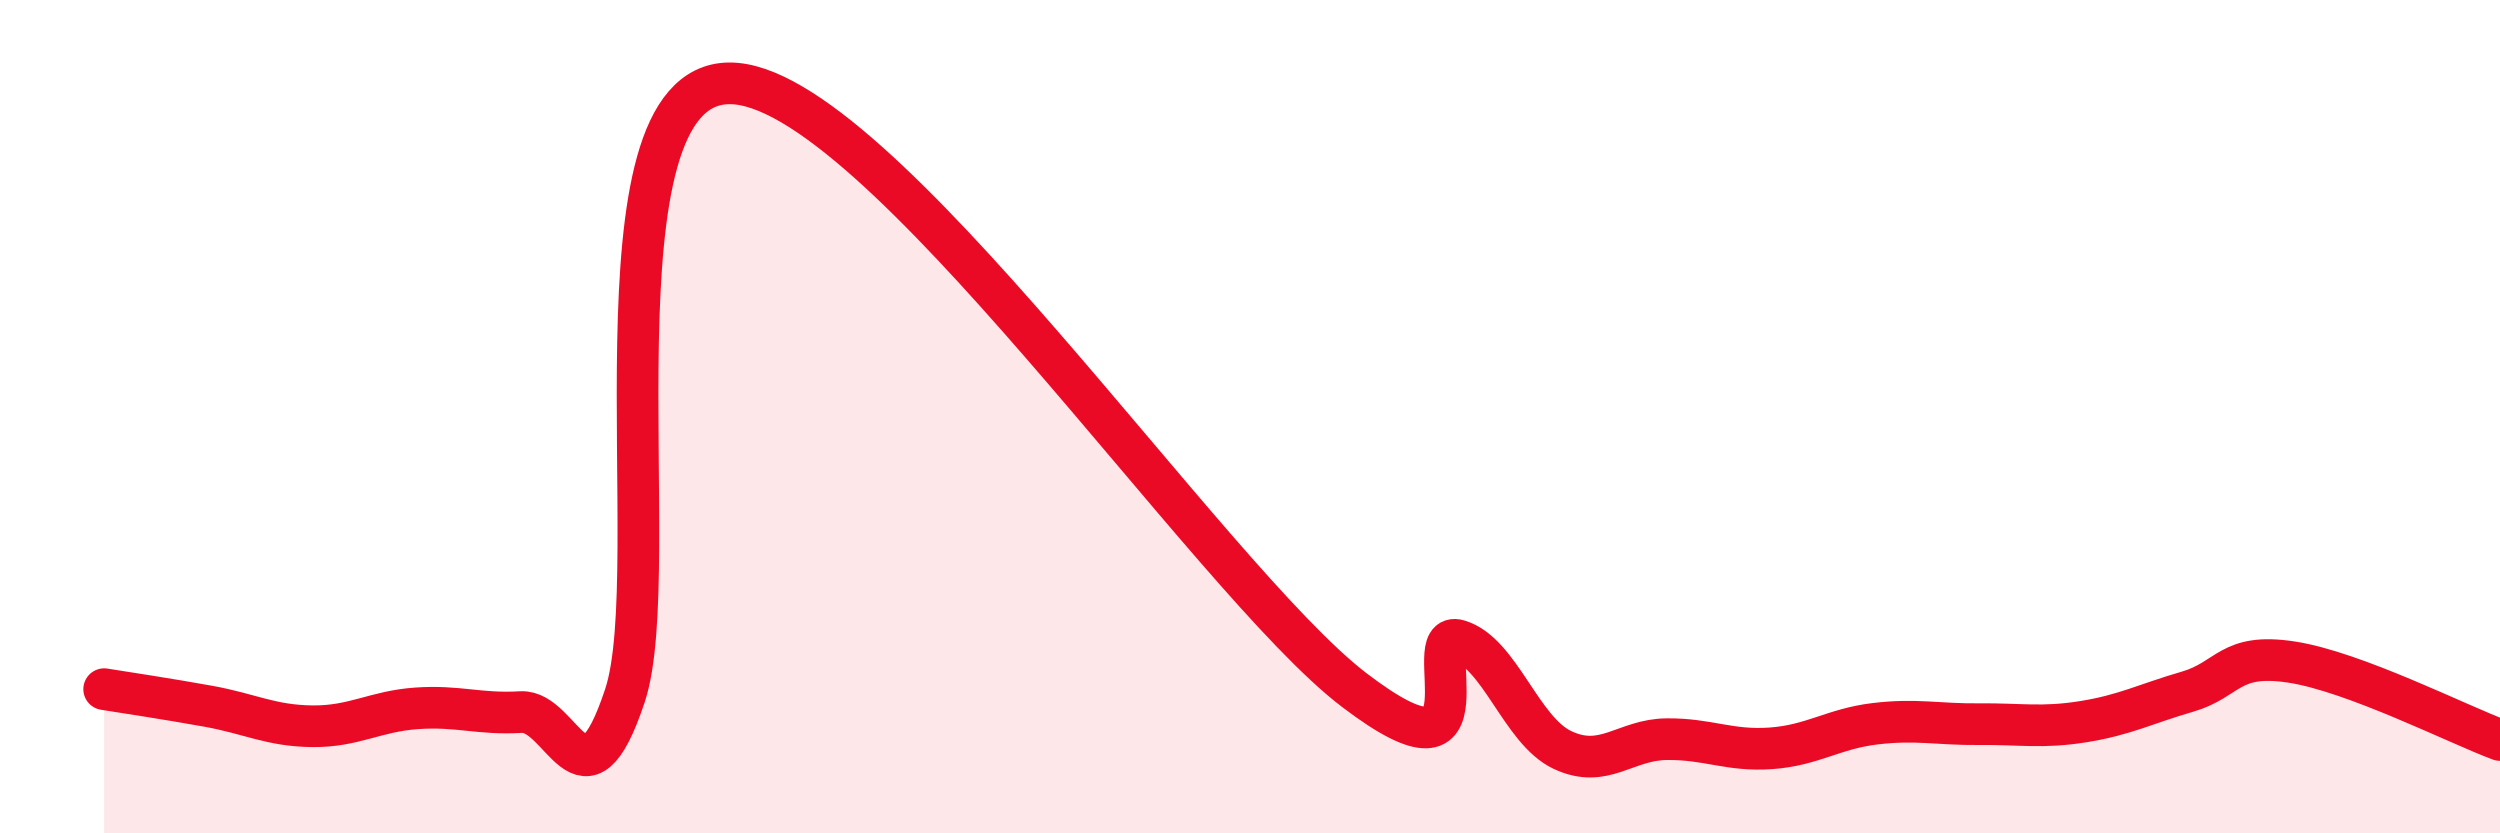
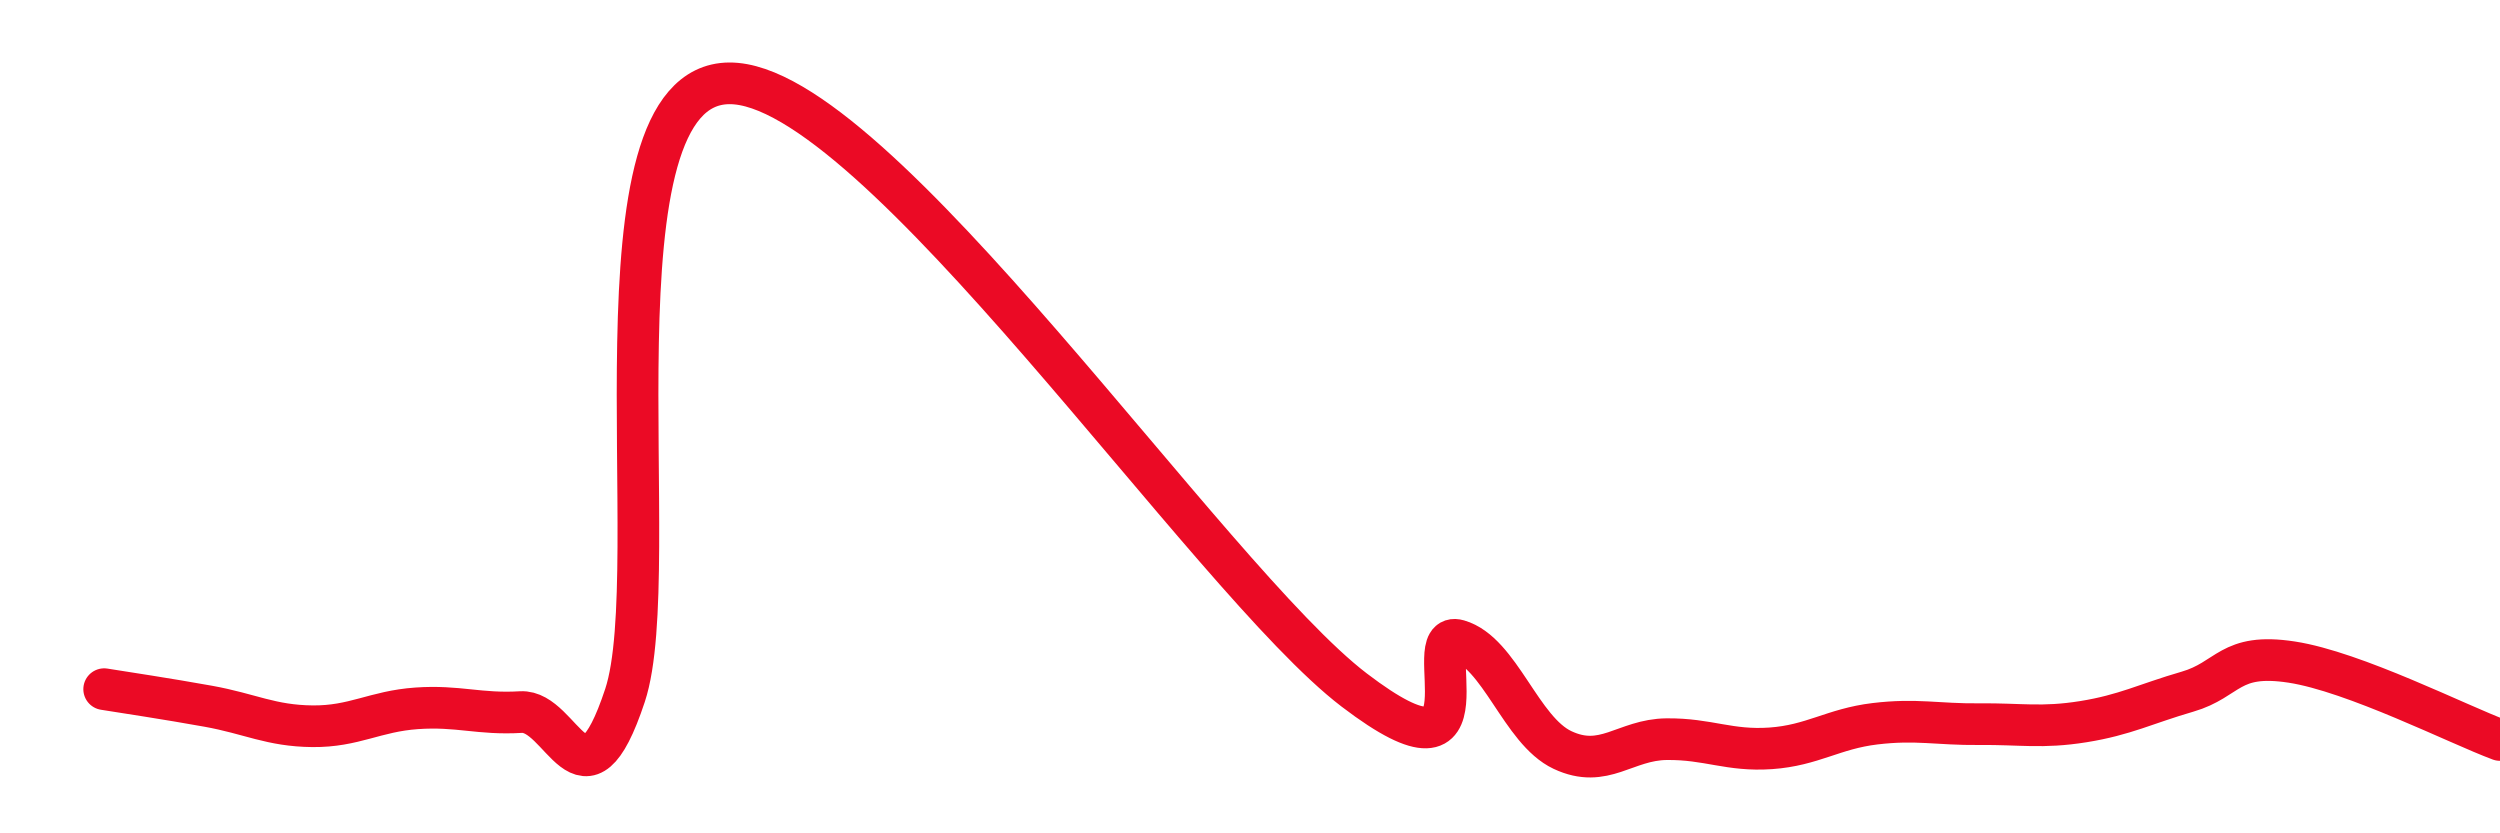
<svg xmlns="http://www.w3.org/2000/svg" width="60" height="20" viewBox="0 0 60 20">
-   <path d="M 2.5,16.54 C 3,16.62 4,16.77 5,16.95 C 6,17.13 6.5,17.42 7.5,17.43 C 8.5,17.44 9,17.07 10,17 C 11,16.93 11.5,17.15 12.5,17.09 C 13.5,17.03 14,19.71 15,16.69 C 16,13.67 14,2.03 17.5,2 C 21,1.97 29,13.89 32.5,16.56 C 36,19.23 34,15.08 35,15.37 C 36,15.66 36.5,17.53 37.5,18 C 38.5,18.47 39,17.75 40,17.74 C 41,17.73 41.5,18.03 42.5,17.96 C 43.5,17.89 44,17.49 45,17.37 C 46,17.25 46.5,17.39 47.5,17.38 C 48.5,17.37 49,17.48 50,17.32 C 51,17.16 51.5,16.89 52.5,16.6 C 53.5,16.31 53.5,15.66 55,15.89 C 56.5,16.12 59,17.39 60,17.76L60 20L2.5 20Z" fill="#EB0A25" opacity="0.1" stroke-linecap="round" stroke-linejoin="round" />
  <path d="M 2.5,16.54 C 3,16.62 4,16.77 5,16.95 C 6,17.13 6.5,17.42 7.5,17.43 C 8.5,17.44 9,17.07 10,17 C 11,16.93 11.5,17.15 12.5,17.09 C 13.5,17.03 14,19.71 15,16.69 C 16,13.67 14,2.03 17.5,2 C 21,1.97 29,13.89 32.5,16.56 C 36,19.23 34,15.08 35,15.37 C 36,15.66 36.5,17.53 37.5,18 C 38.5,18.47 39,17.75 40,17.74 C 41,17.73 41.5,18.03 42.5,17.96 C 43.5,17.89 44,17.49 45,17.37 C 46,17.25 46.5,17.39 47.5,17.38 C 48.5,17.37 49,17.48 50,17.32 C 51,17.16 51.5,16.89 52.5,16.6 C 53.5,16.31 53.5,15.66 55,15.89 C 56.5,16.12 59,17.39 60,17.76" stroke="#EB0A25" stroke-width="1" fill="none" stroke-linecap="round" stroke-linejoin="round" />
</svg>